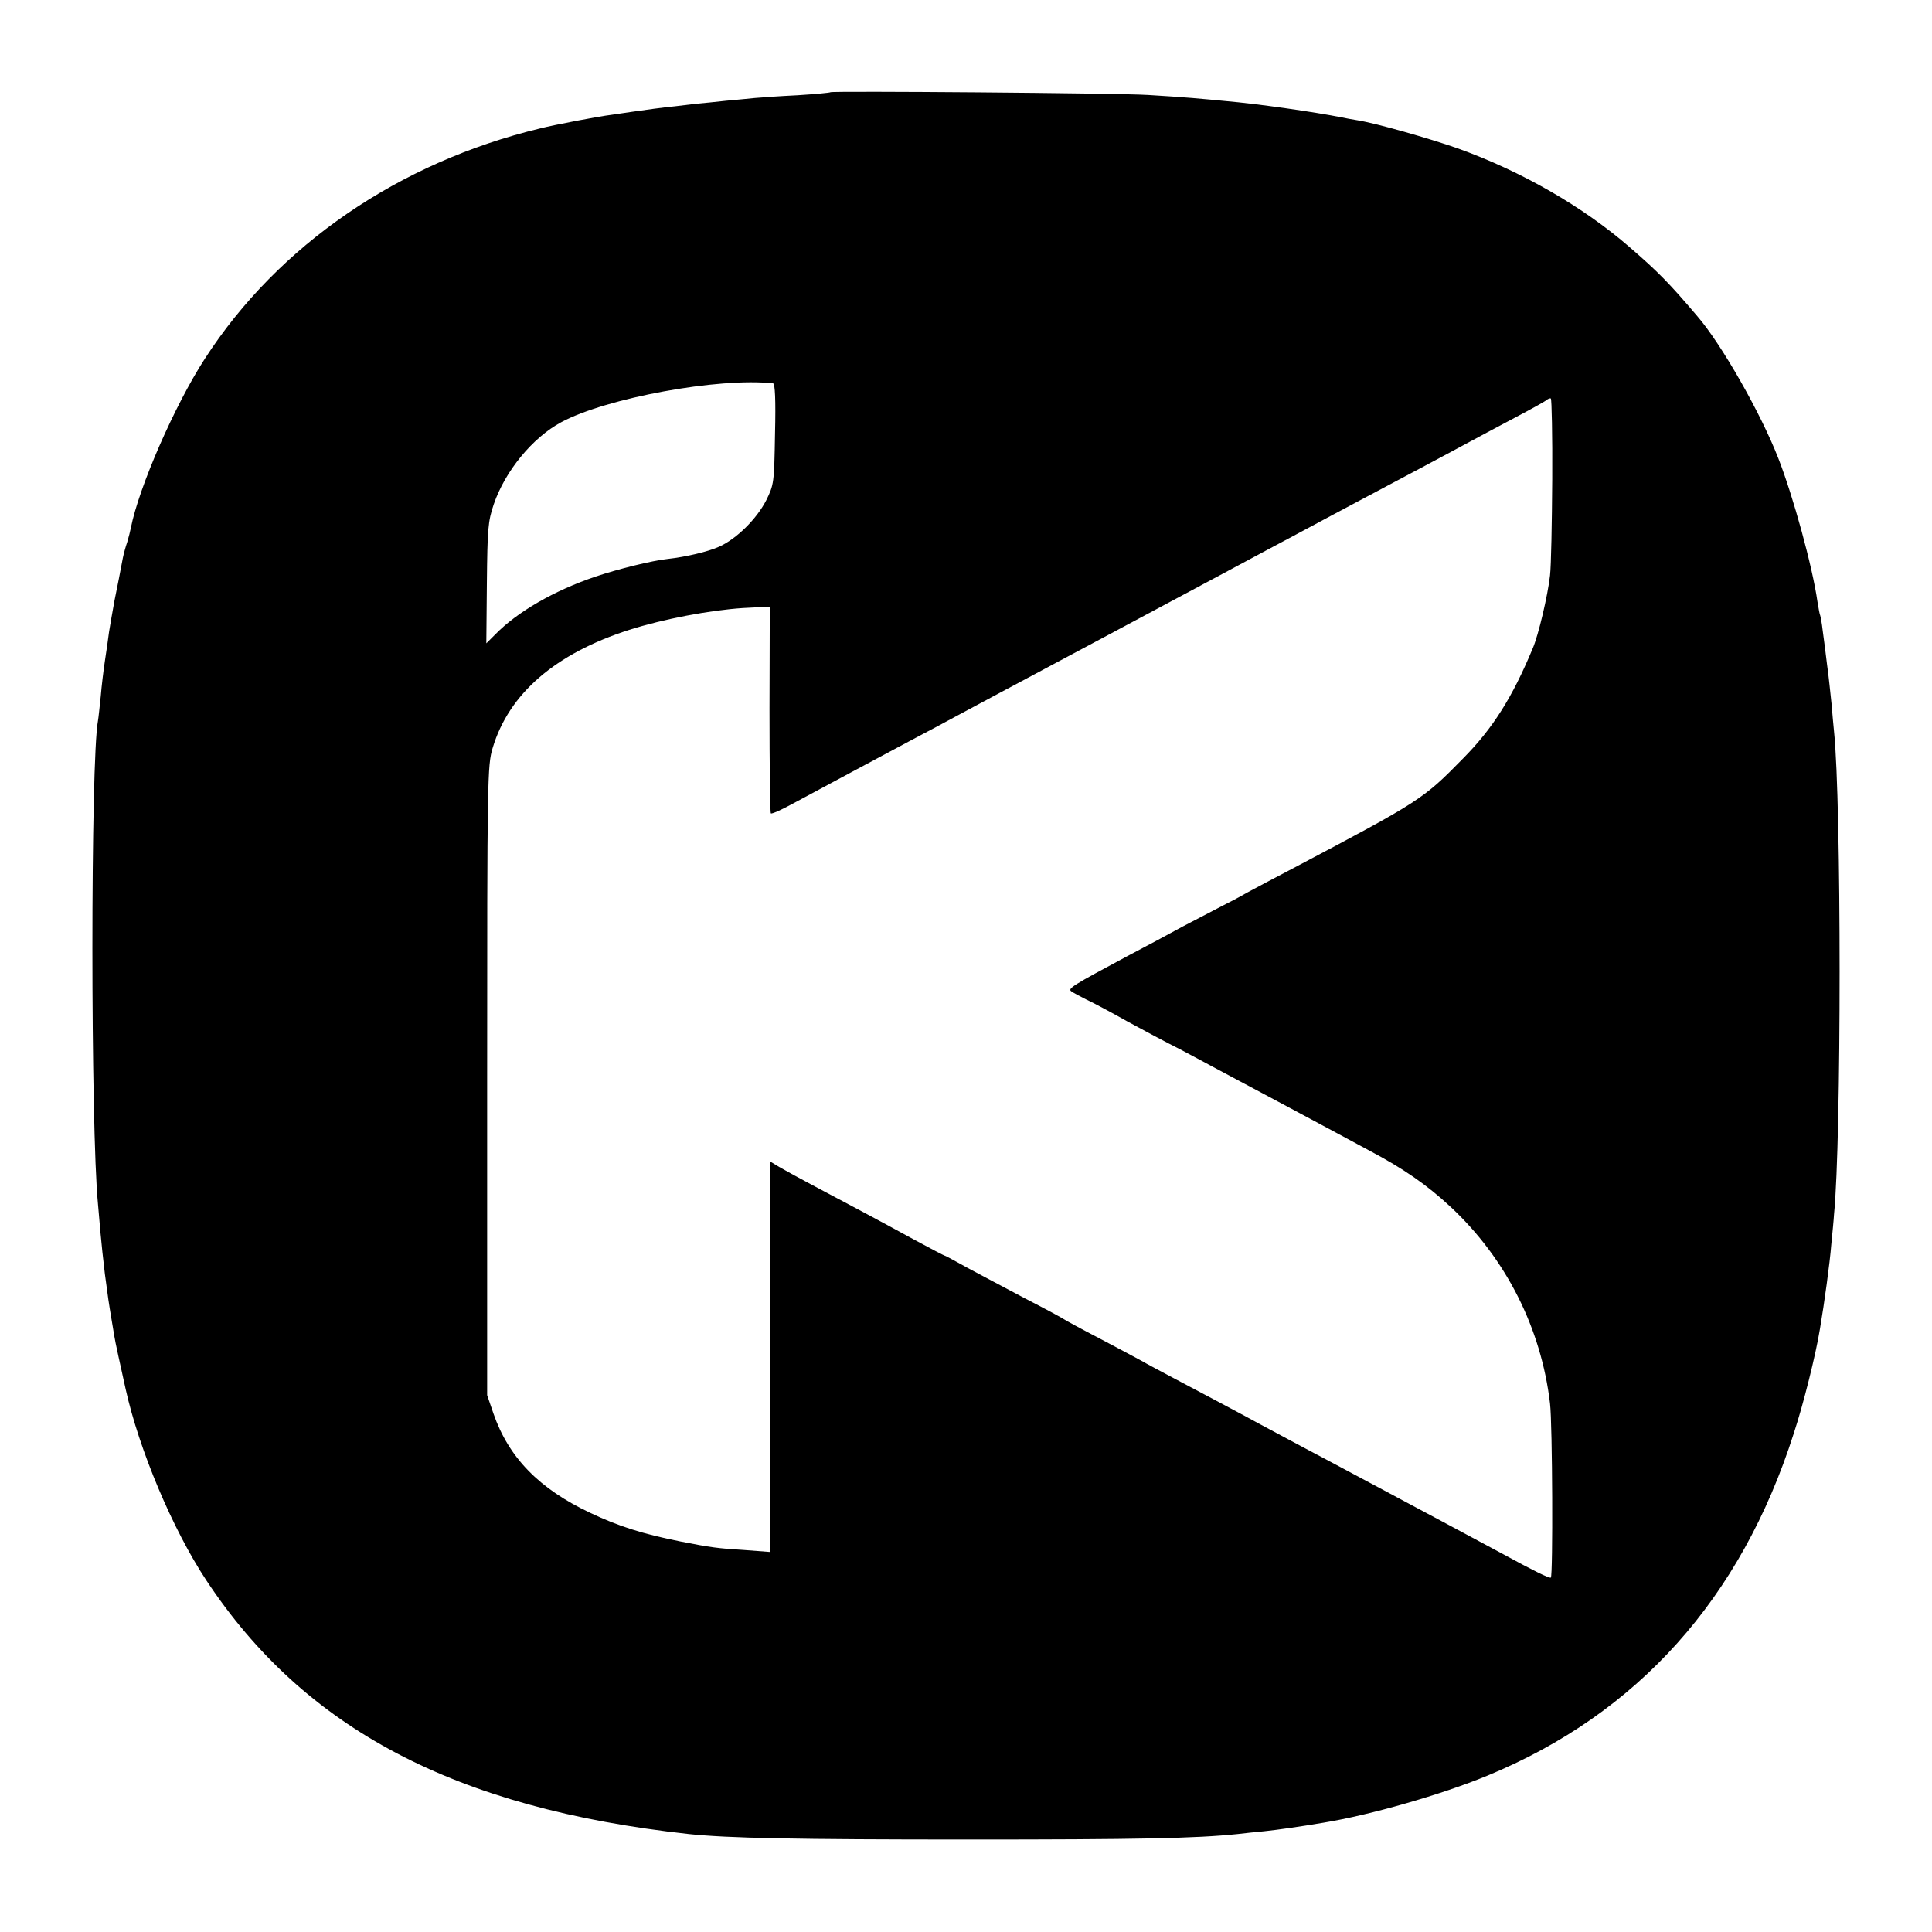
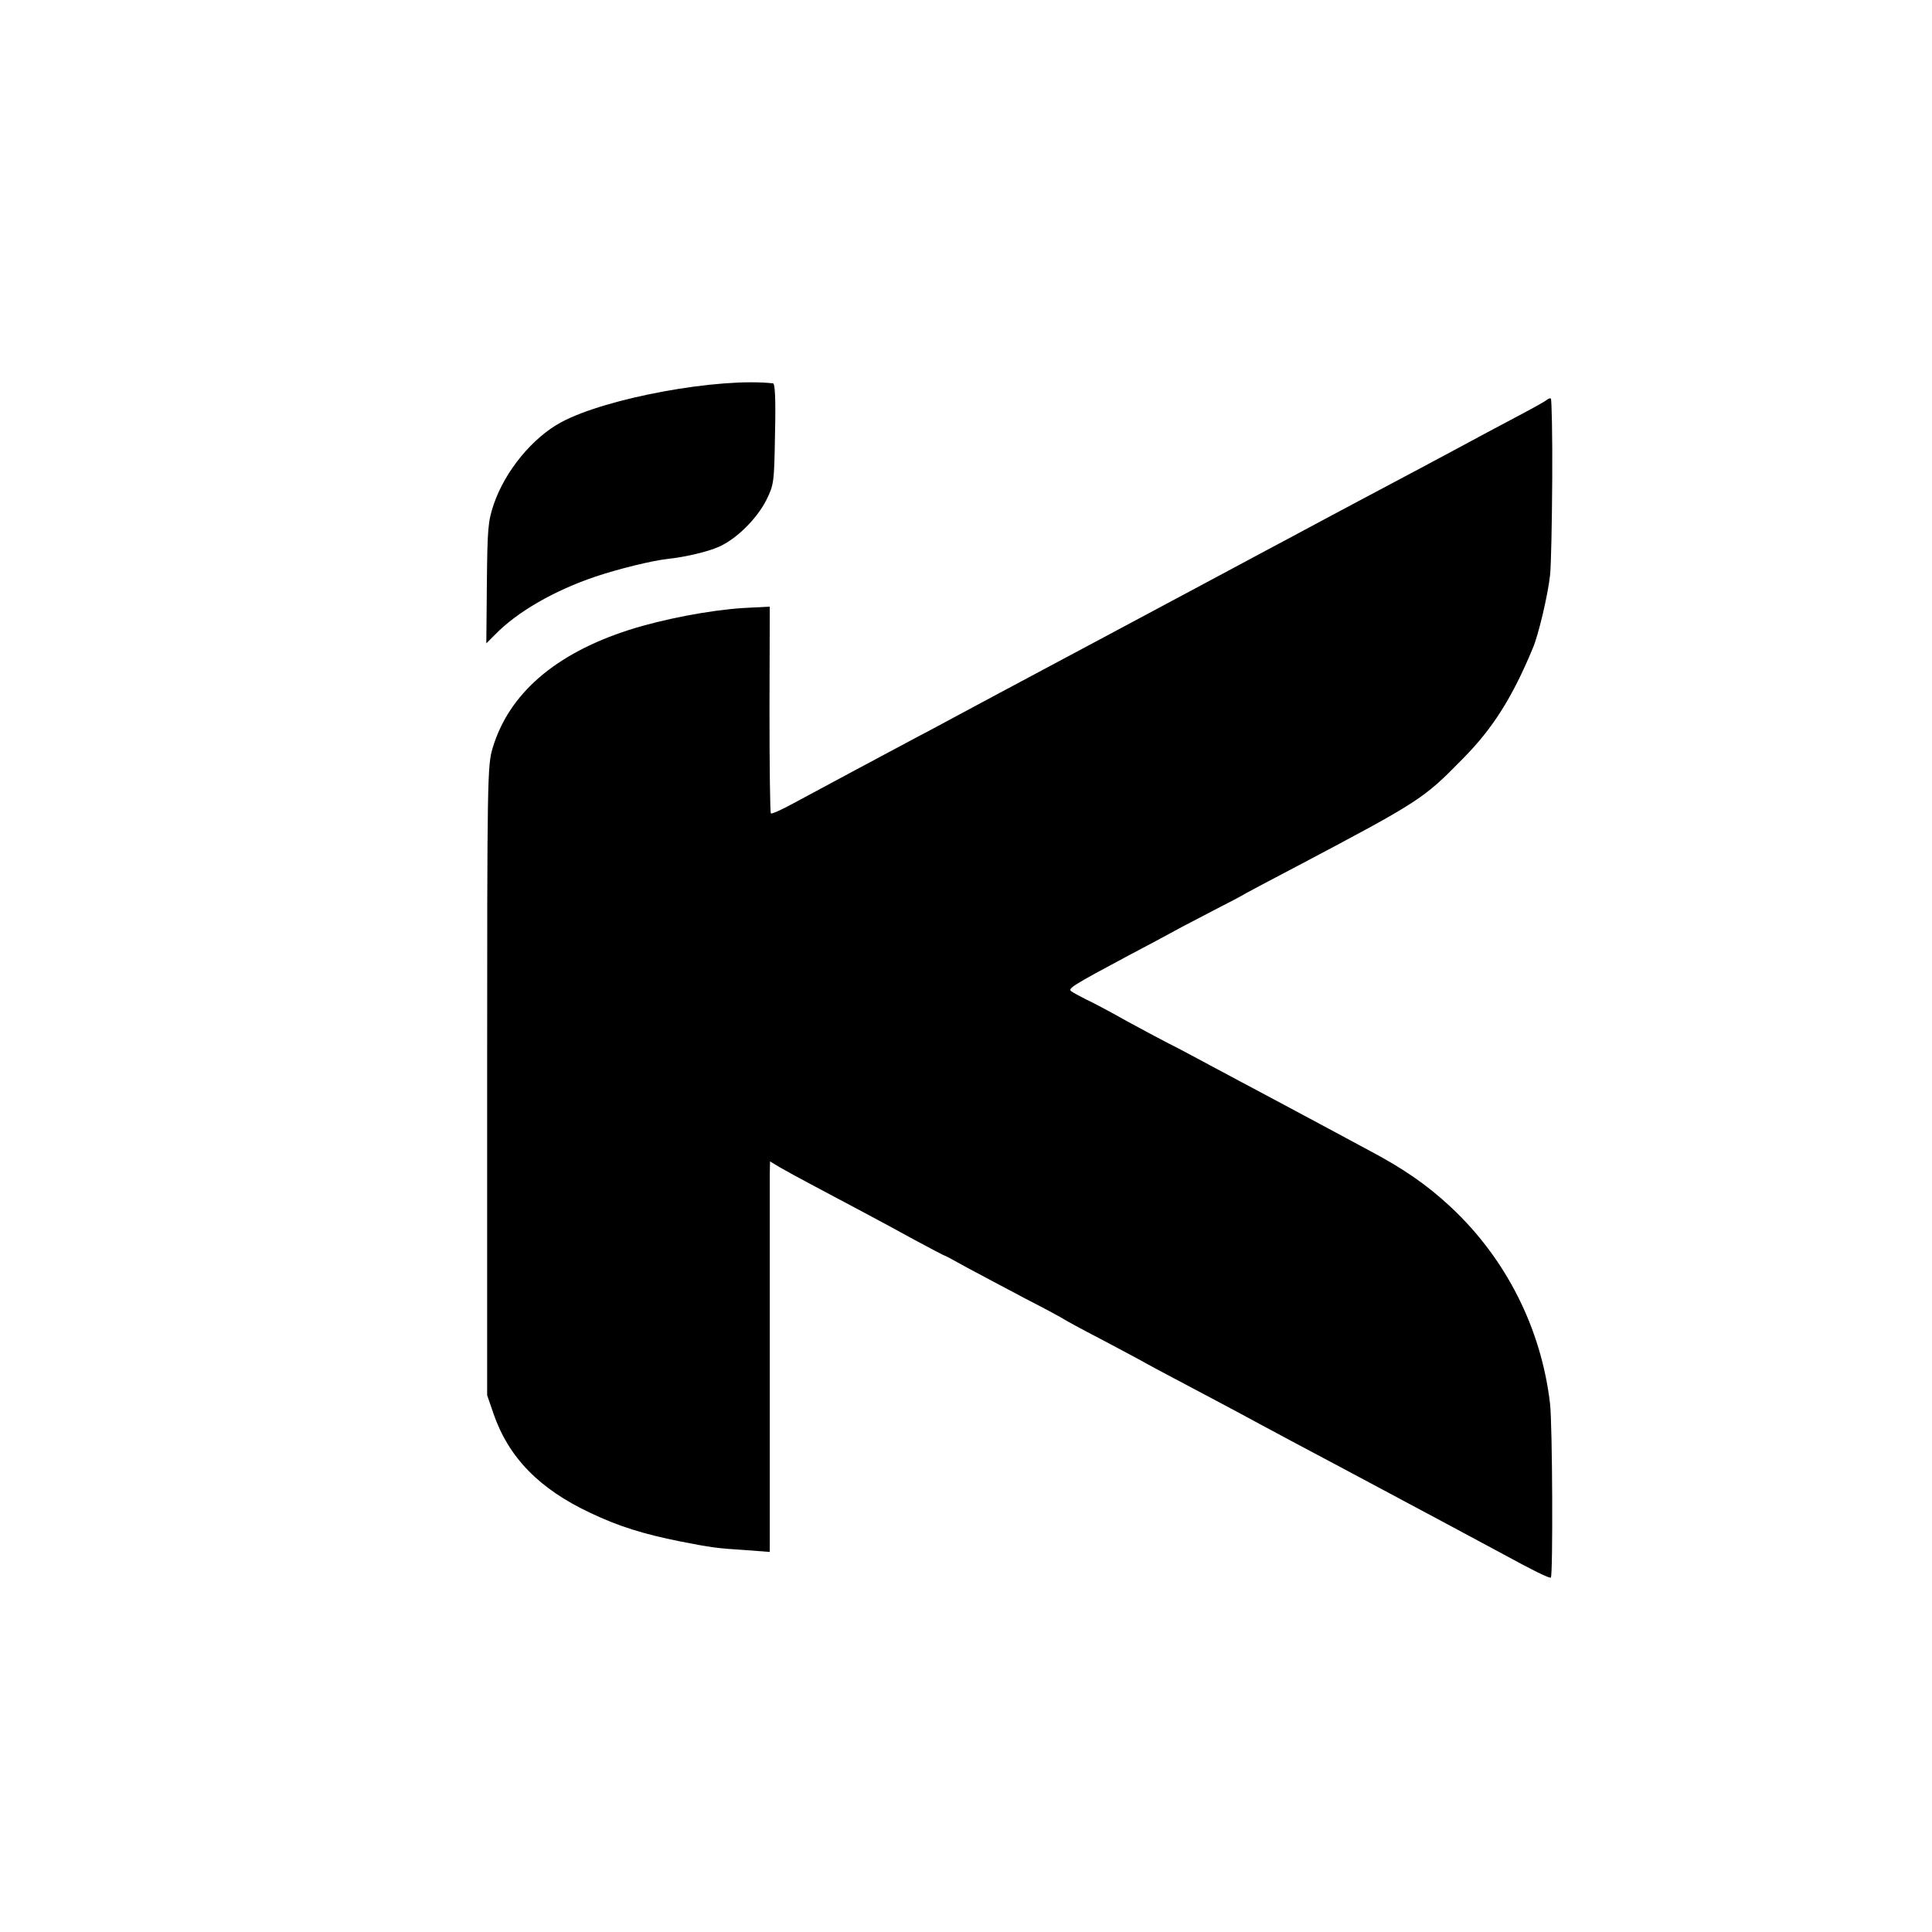
<svg xmlns="http://www.w3.org/2000/svg" version="1.0" width="700pt" height="700pt" viewBox="0 0 700 700" preserveAspectRatio="xMidYMid meet">
  <g transform="translate(0,700) scale(0.1,-0.1)" fill="#000000" stroke="none">
-     <path d="M3009 6666 c-2 -2 -56 -7 -119 -11 -63 -3 -133 -8 -155 -10 -22 -2 -69 -7 -105 -10 -36 -4 -85 -9 -109 -11 -24 -3 -57 -7 -75 -9 -34 -3 -116 -14 -156 -20 -14 -2 -47 -7 -75 -11 -43 -5 -206 -36 -257 -49 -512 -123 -950 -423 -1216 -835 -109 -168 -239 -466 -268 -613 -2 -11 -8 -34 -13 -51 -6 -17 -13 -43 -16 -58 -12 -62 -16 -86 -30 -153 -7 -38 -16 -90 -20 -115 -3 -25 -10 -72 -15 -105 -5 -33 -12 -91 -15 -128 -4 -37 -8 -77 -10 -88 -27 -140 -27 -1475 0 -1752 2 -23 6 -69 9 -103 3 -34 10 -101 16 -150 12 -91 14 -104 24 -164 3 -19 8 -46 10 -60 3 -21 23 -110 41 -192 49 -221 171 -510 292 -693 356 -539 902 -827 1748 -920 142 -15 383 -20 1015 -20 611 0 822 4 975 20 22 3 65 7 95 10 49 5 132 17 215 31 171 28 428 102 593 170 546 225 920 642 1111 1240 35 106 80 286 95 379 16 94 36 240 41 305 4 41 9 91 10 110 27 270 27 1493 0 1750 -2 19 -6 64 -9 100 -4 36 -10 99 -16 140 -5 41 -12 98 -16 125 -3 28 -8 52 -9 55 -2 3 -6 26 -10 50 -18 127 -88 382 -142 520 -63 162 -205 412 -293 514 -101 119 -142 161 -245 250 -169 147 -393 276 -625 359 -100 35 -292 90 -360 101 -19 3 -46 8 -60 11 -95 19 -303 49 -420 59 -30 3 -84 8 -120 11 -36 3 -108 8 -160 11 -110 7 -1146 15 -1151 10z m-208 -1055 c7 -1 10 -58 7 -183 -3 -179 -4 -184 -32 -241 -35 -68 -108 -140 -171 -168 -40 -18 -121 -37 -185 -44 -57 -6 -182 -37 -262 -64 -151 -51 -284 -128 -364 -210 l-32 -32 2 218 c2 197 4 224 25 286 41 120 140 241 244 297 163 88 572 163 768 141z m2823 -348 c-1 -158 -4 -315 -8 -348 -8 -72 -42 -217 -63 -265 -74 -178 -145 -290 -252 -398 -145 -148 -154 -154 -616 -398 -71 -37 -148 -78 -170 -90 -22 -13 -62 -34 -90 -48 -27 -14 -90 -47 -140 -73 -49 -27 -139 -75 -200 -107 -200 -107 -218 -118 -203 -128 7 -5 31 -18 53 -29 22 -10 90 -46 150 -80 61 -33 128 -69 150 -80 22 -11 63 -32 90 -47 28 -15 104 -56 170 -91 134 -71 230 -123 320 -171 33 -18 98 -53 145 -78 127 -67 211 -126 295 -204 202 -188 329 -441 361 -713 9 -74 11 -625 3 -631 -6 -3 -65 26 -171 84 -74 40 -328 176 -598 320 -99 52 -214 114 -285 152 -90 49 -198 106 -300 160 -55 29 -113 60 -130 70 -16 9 -84 45 -150 80 -66 34 -124 66 -130 70 -5 4 -68 38 -140 75 -71 37 -165 88 -209 111 -43 24 -80 44 -82 44 -2 0 -52 26 -111 58 -135 74 -230 124 -358 192 -55 29 -115 62 -132 72 l-33 20 -1 -44 c0 -24 0 -342 0 -707 l0 -664 -92 7 c-97 6 -120 9 -232 31 -135 27 -224 55 -325 103 -186 87 -297 201 -352 360 l-23 67 0 1140 c0 1102 1 1142 20 1205 59 197 227 342 495 428 123 39 290 71 412 79 l97 5 -1 -371 c0 -205 2 -375 5 -378 3 -3 39 13 79 35 128 69 330 177 433 232 55 29 123 65 150 80 28 15 255 137 505 270 250 134 478 255 505 270 28 15 84 45 125 67 41 22 145 77 230 123 85 45 191 102 235 125 44 23 139 74 210 112 72 39 175 94 230 123 55 29 104 56 109 61 5 4 12 7 15 5 3 -2 6 -134 5 -293z" />
+     <path d="M3009 6666 z m-208 -1055 c7 -1 10 -58 7 -183 -3 -179 -4 -184 -32 -241 -35 -68 -108 -140 -171 -168 -40 -18 -121 -37 -185 -44 -57 -6 -182 -37 -262 -64 -151 -51 -284 -128 -364 -210 l-32 -32 2 218 c2 197 4 224 25 286 41 120 140 241 244 297 163 88 572 163 768 141z m2823 -348 c-1 -158 -4 -315 -8 -348 -8 -72 -42 -217 -63 -265 -74 -178 -145 -290 -252 -398 -145 -148 -154 -154 -616 -398 -71 -37 -148 -78 -170 -90 -22 -13 -62 -34 -90 -48 -27 -14 -90 -47 -140 -73 -49 -27 -139 -75 -200 -107 -200 -107 -218 -118 -203 -128 7 -5 31 -18 53 -29 22 -10 90 -46 150 -80 61 -33 128 -69 150 -80 22 -11 63 -32 90 -47 28 -15 104 -56 170 -91 134 -71 230 -123 320 -171 33 -18 98 -53 145 -78 127 -67 211 -126 295 -204 202 -188 329 -441 361 -713 9 -74 11 -625 3 -631 -6 -3 -65 26 -171 84 -74 40 -328 176 -598 320 -99 52 -214 114 -285 152 -90 49 -198 106 -300 160 -55 29 -113 60 -130 70 -16 9 -84 45 -150 80 -66 34 -124 66 -130 70 -5 4 -68 38 -140 75 -71 37 -165 88 -209 111 -43 24 -80 44 -82 44 -2 0 -52 26 -111 58 -135 74 -230 124 -358 192 -55 29 -115 62 -132 72 l-33 20 -1 -44 c0 -24 0 -342 0 -707 l0 -664 -92 7 c-97 6 -120 9 -232 31 -135 27 -224 55 -325 103 -186 87 -297 201 -352 360 l-23 67 0 1140 c0 1102 1 1142 20 1205 59 197 227 342 495 428 123 39 290 71 412 79 l97 5 -1 -371 c0 -205 2 -375 5 -378 3 -3 39 13 79 35 128 69 330 177 433 232 55 29 123 65 150 80 28 15 255 137 505 270 250 134 478 255 505 270 28 15 84 45 125 67 41 22 145 77 230 123 85 45 191 102 235 125 44 23 139 74 210 112 72 39 175 94 230 123 55 29 104 56 109 61 5 4 12 7 15 5 3 -2 6 -134 5 -293z" />
  </g>
</svg>